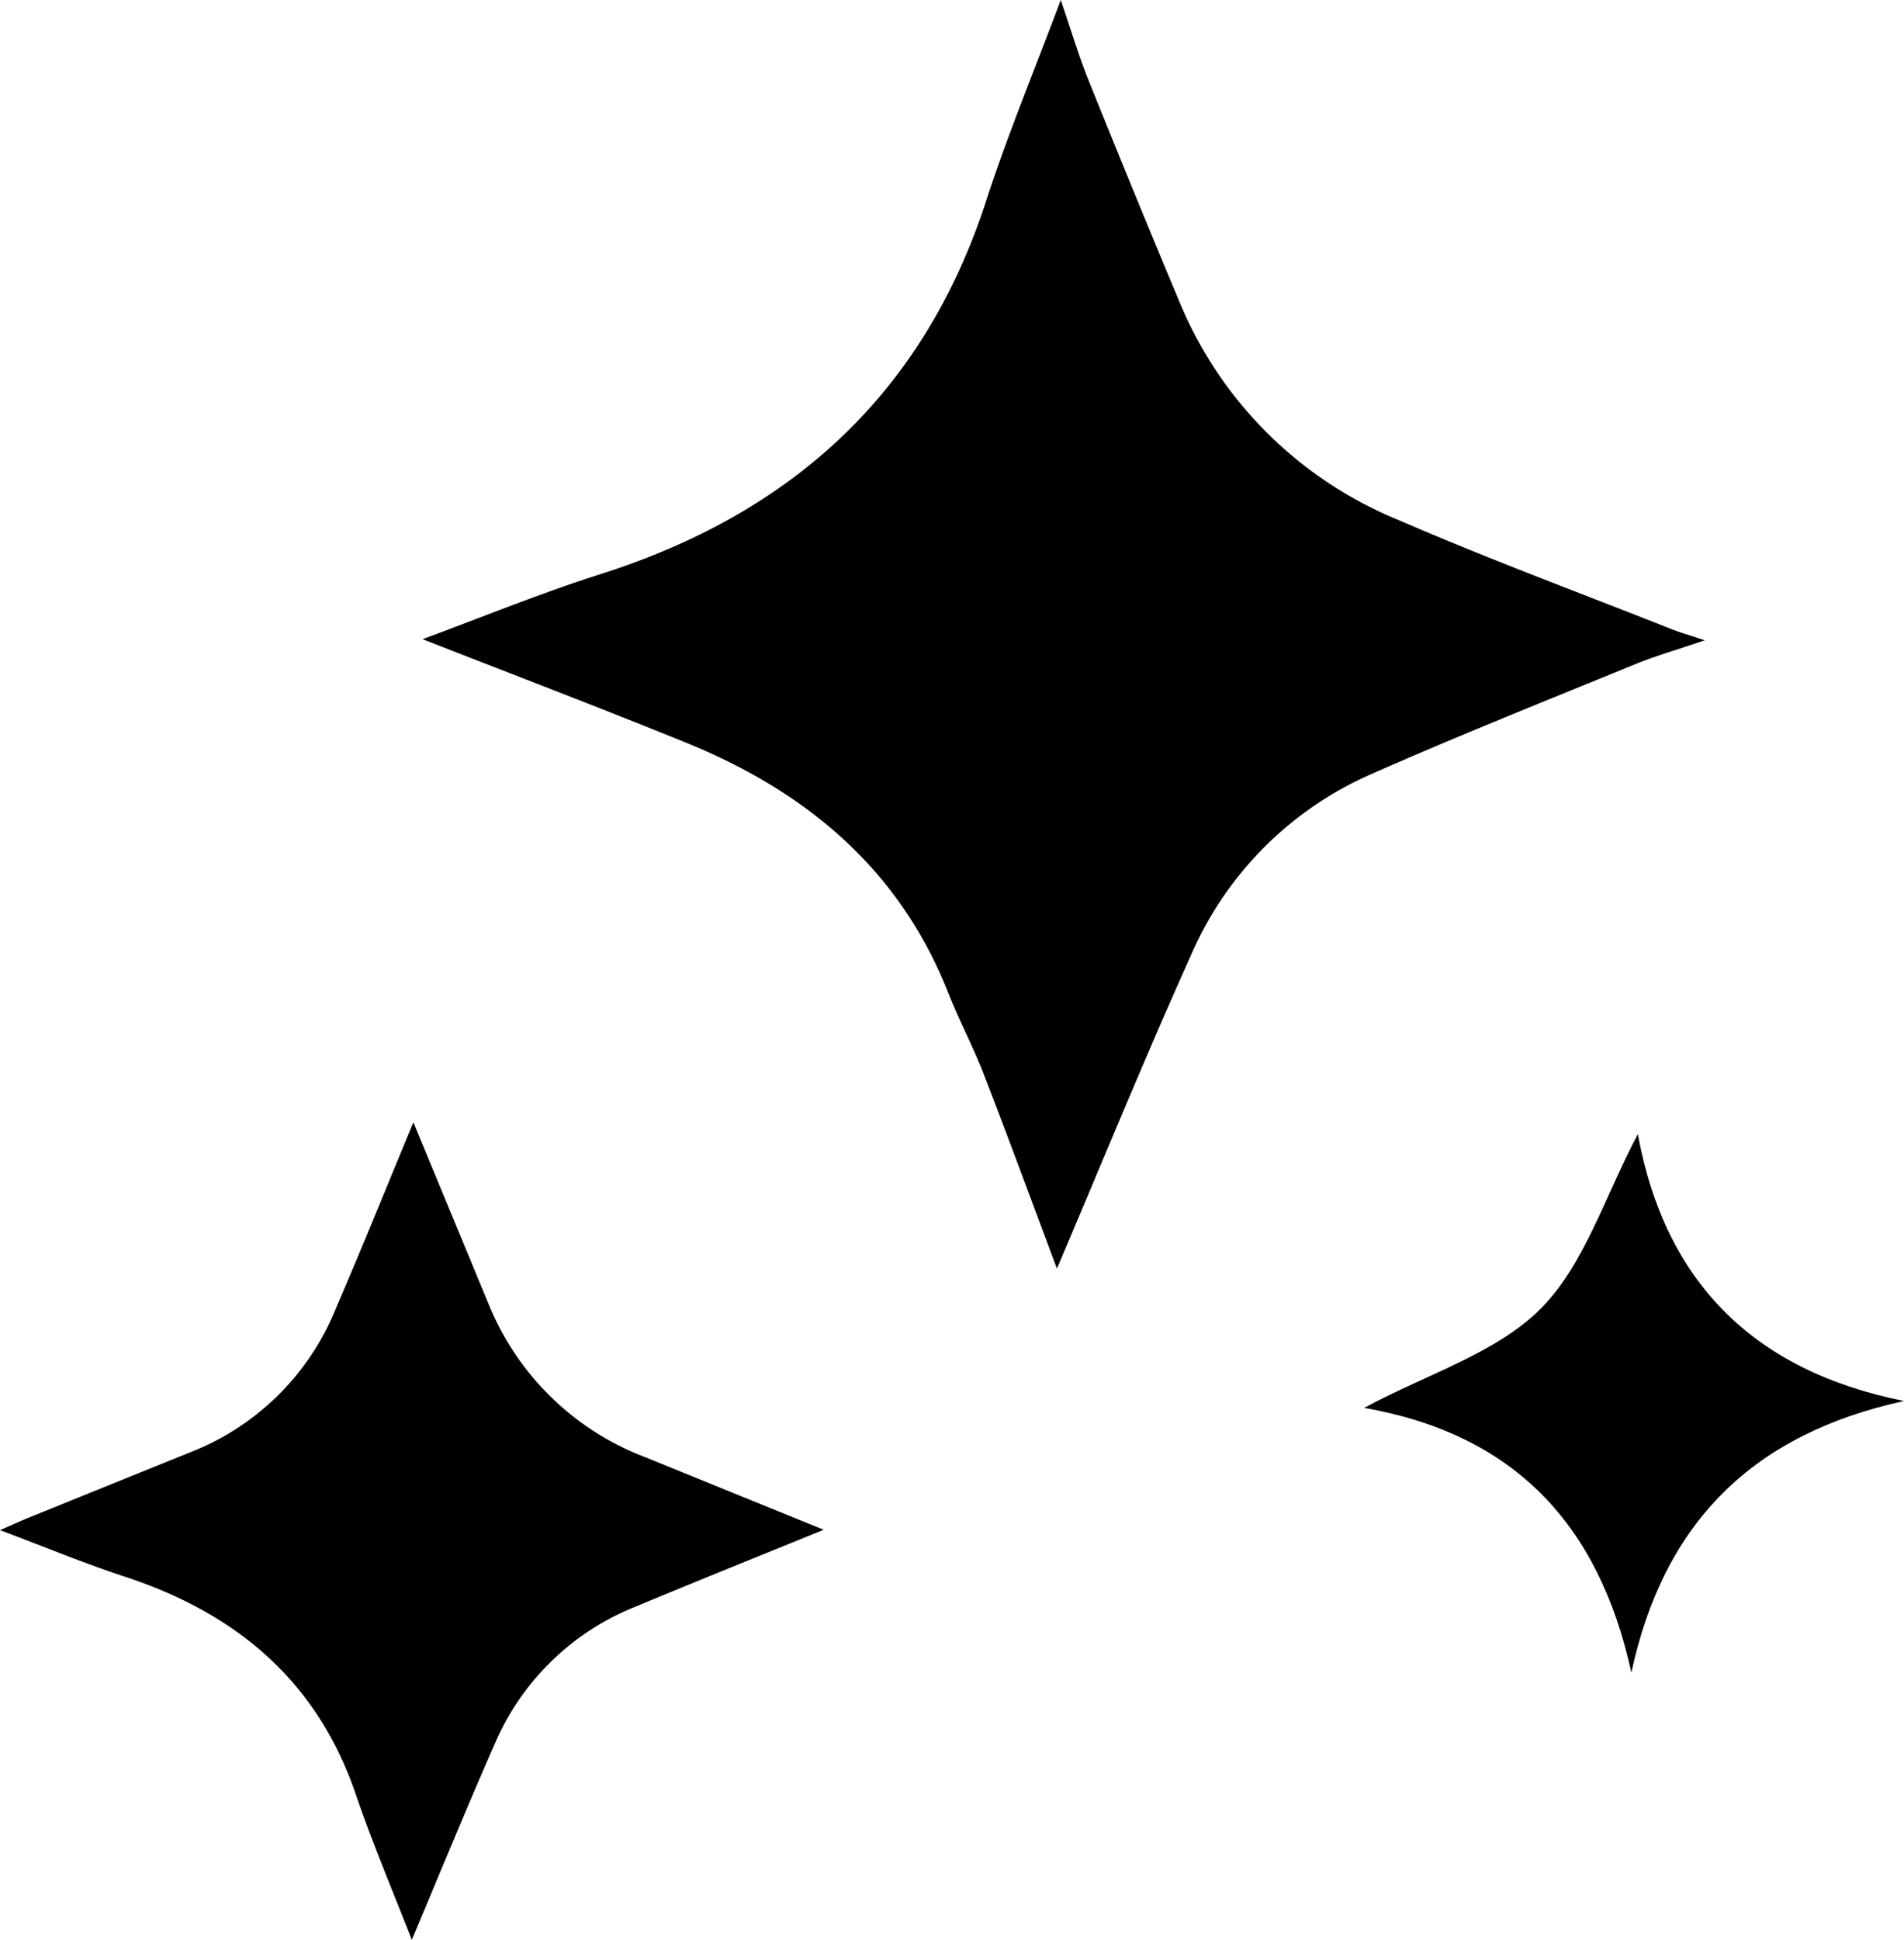
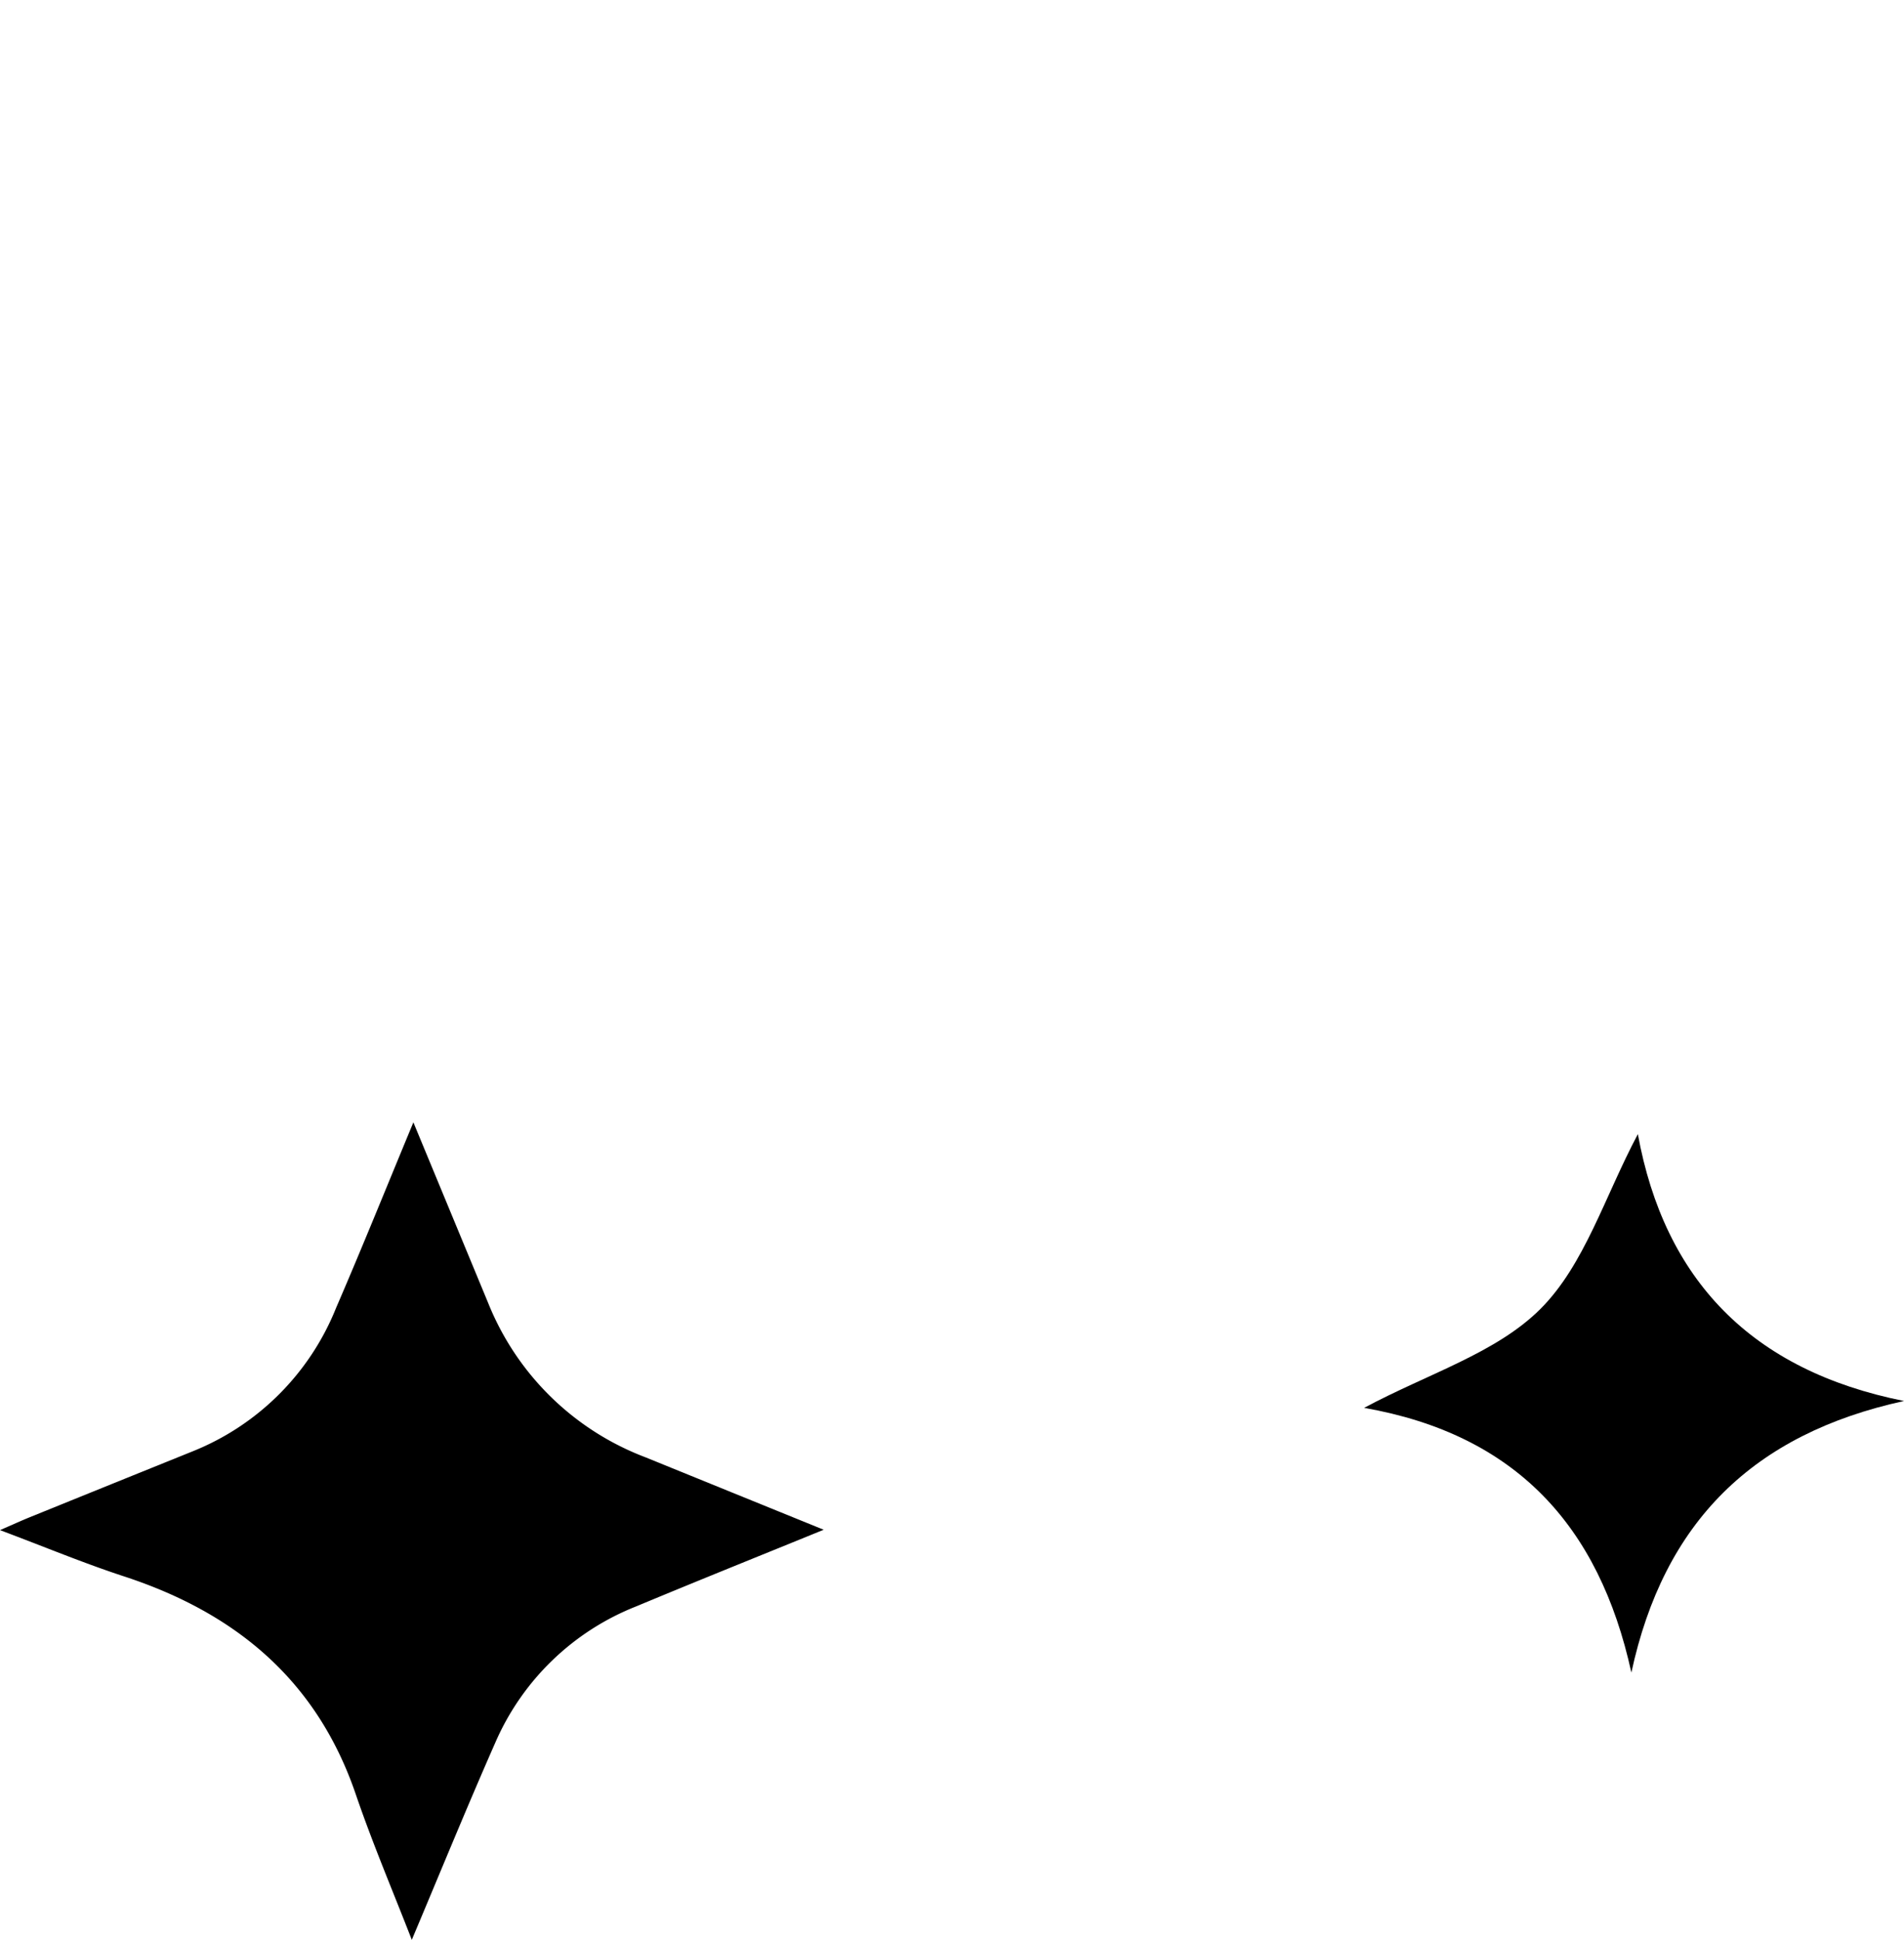
<svg xmlns="http://www.w3.org/2000/svg" viewBox="0 0 65.795 66.999">
  <g id="Camada_2" data-name="Camada 2">
    <g id="Camada_1-2" data-name="Camada 1">
      <g>
-         <path d="M36.524,43.816c-.819-2.183-1.655-4.459-2.531-6.72-.366-.945-.847-1.846-1.219-2.789-1.69-4.293-4.921-6.973-9.078-8.66-3.005-1.22-6.036-2.373-9.095-3.571,2.027-.746,4.056-1.58,6.139-2.242,6.603-2.098,11.179-6.228,13.345-12.917C34.817,4.658,35.735,2.46,36.656,0c.364,1.061.623,1.938.963,2.782q1.546,3.839,3.144,7.656a13.851,13.851,0,0,0,7.597,7.536c3.087,1.339,6.249,2.507,9.379,3.747.299.119.611.207,1.172.394-.955.325-1.703.539-2.419.832-3.039,1.244-6.091,2.459-9.095,3.785a12.045,12.045,0,0,0-6.237,6.251C39.549,36.56,38.066,40.195,36.524,43.816Z" />
        <path d="M14.285,38.765c.855,2.064,1.723,4.159,2.591,6.255a9.47,9.47,0,0,0,5.417,5.309q3.082,1.253,6.171,2.507c-2.17.885-4.328,1.75-6.474,2.645a8.843,8.843,0,0,0-4.874,4.707c-.996,2.26-1.93,4.547-2.886,6.812-.633-1.634-1.349-3.309-1.936-5.028-1.346-3.942-4.157-6.267-8.013-7.527C2.896,53.992,1.546,53.429,0,52.849c.421-.183.723-.321,1.03-.446q2.817-1.142,5.636-2.279a8.909,8.909,0,0,0,4.949-4.953C12.531,43.052,13.394,40.909,14.285,38.765Z" />
        <path d="M56.374,57.769c-1.116-5.096-4.022-8.228-9.235-9.143,2.213-1.185,4.568-1.891,6.097-3.421,1.522-1.524,2.215-3.875,3.362-6.033.919,5.033,3.927,8.163,9.197,9.217C60.583,49.527,57.496,52.565,56.374,57.769Z" />
      </g>
    </g>
  </g>
</svg>